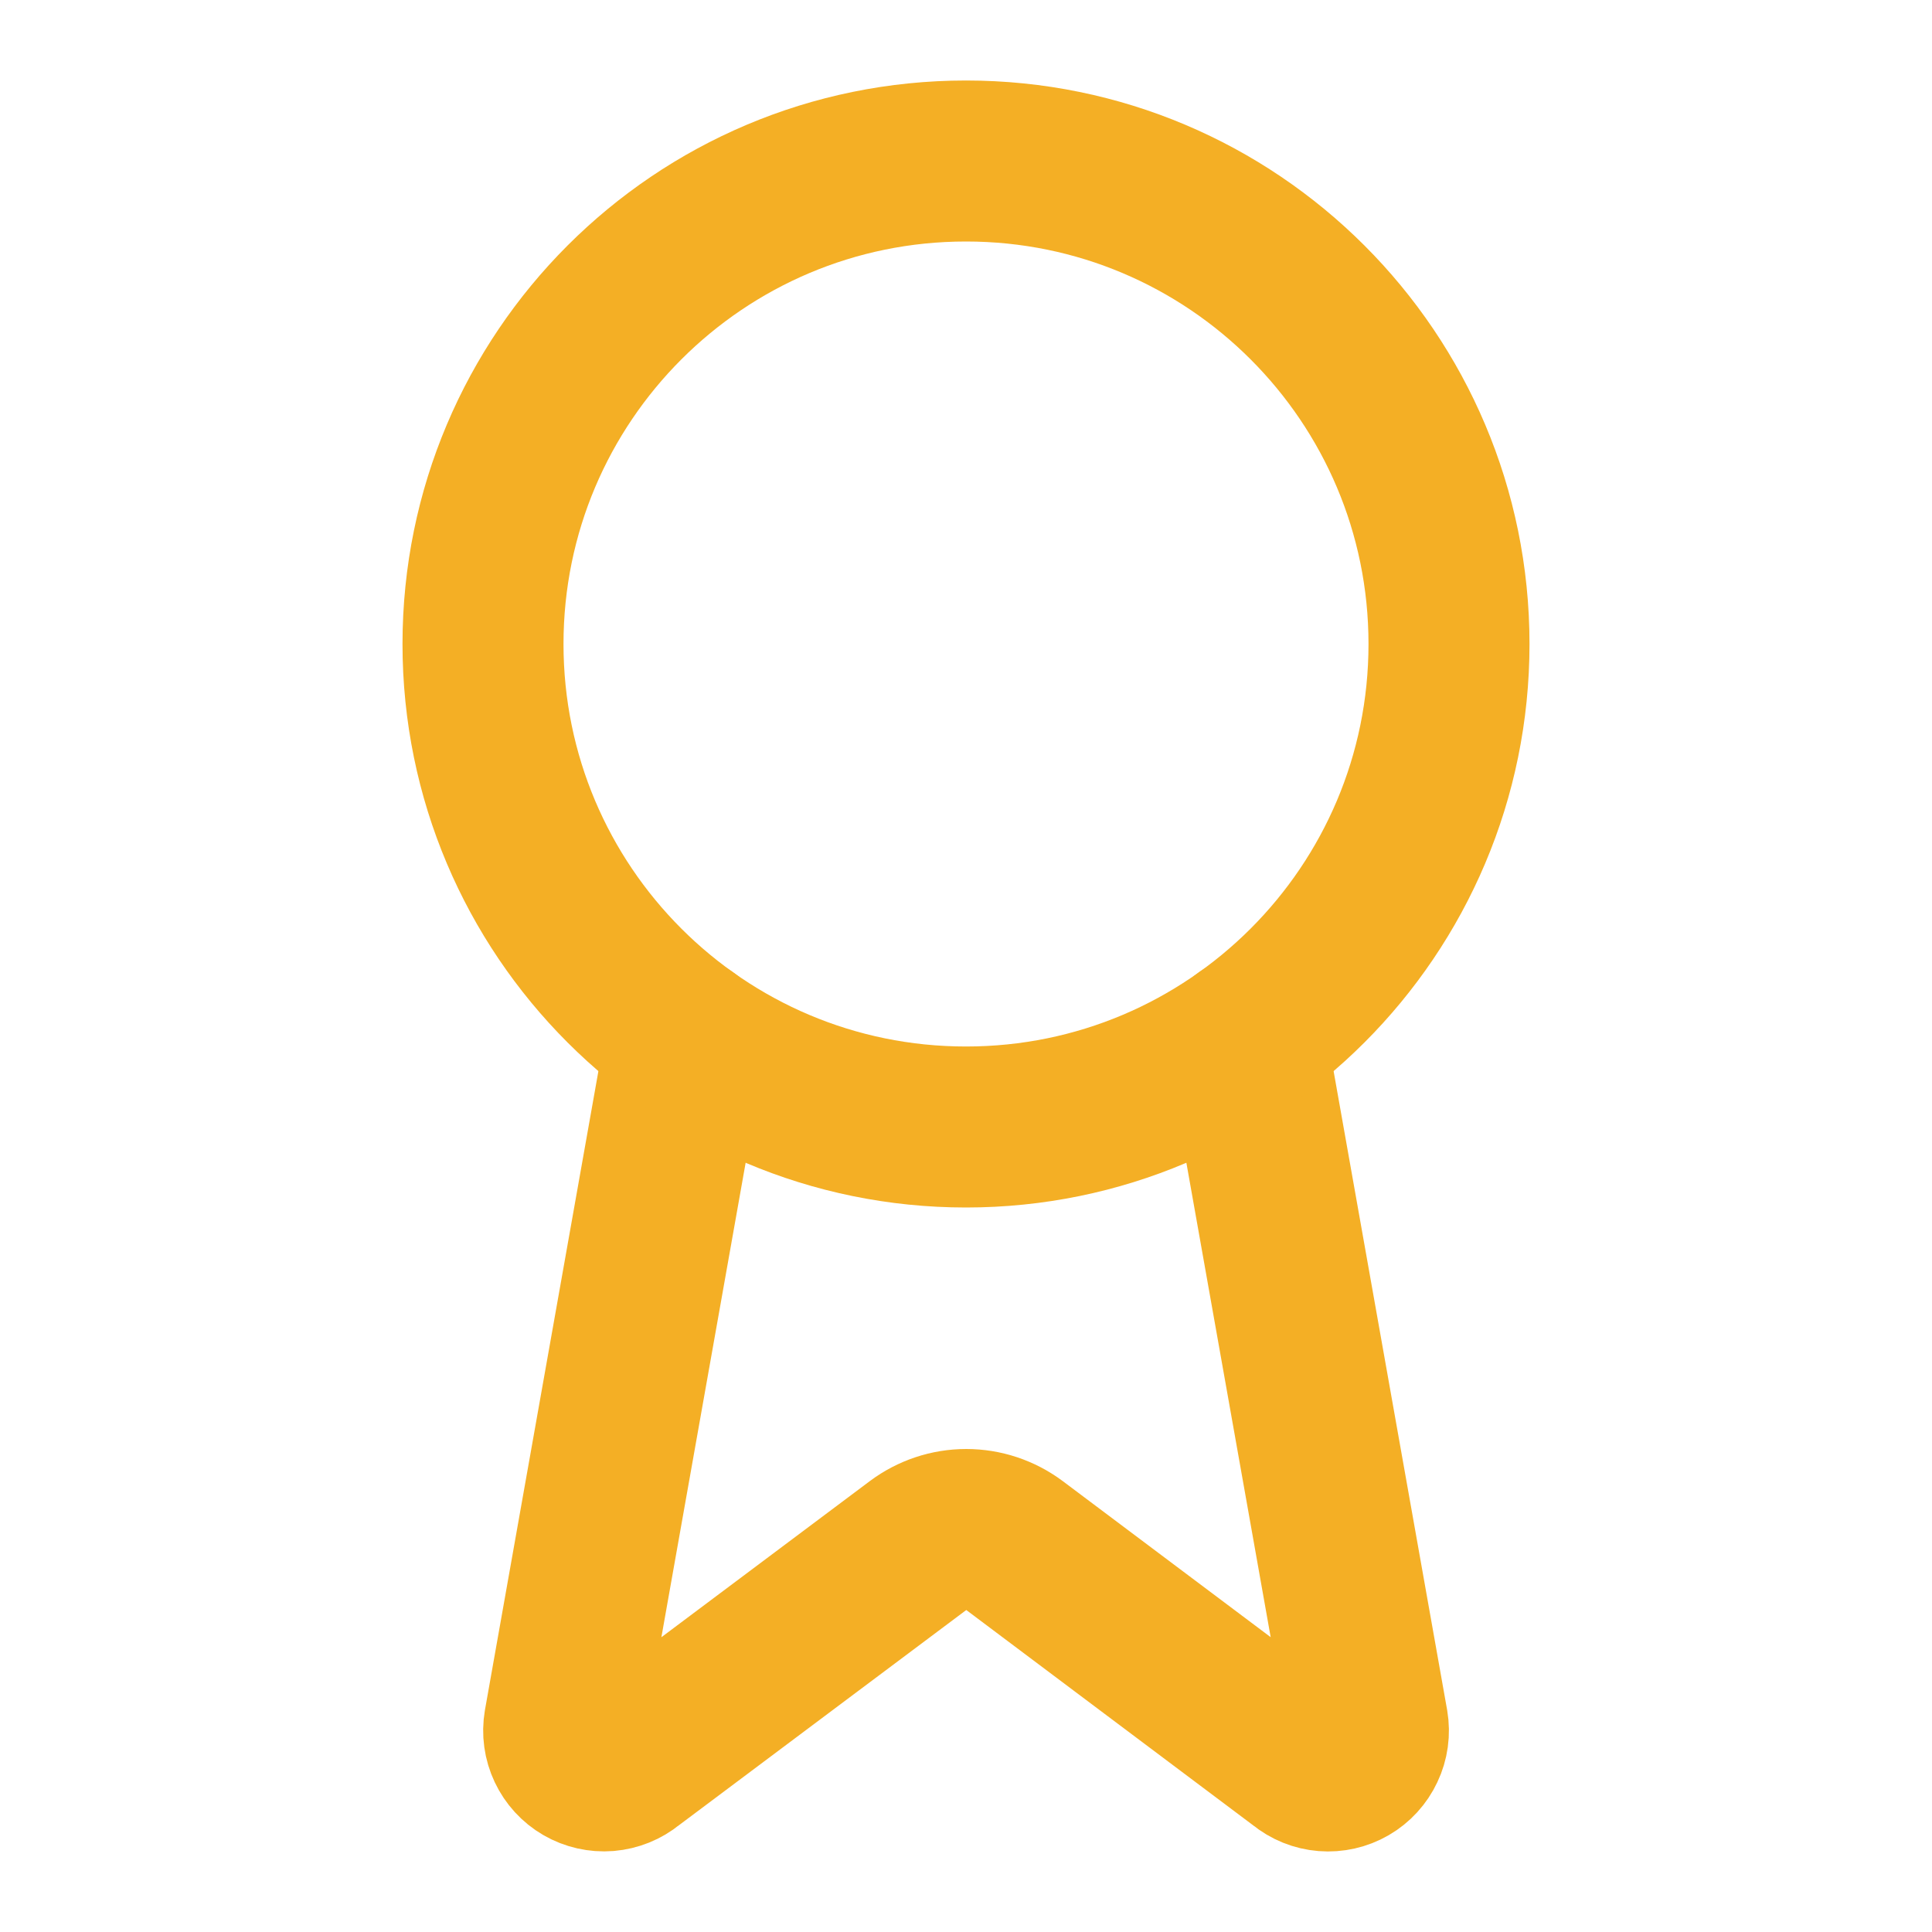
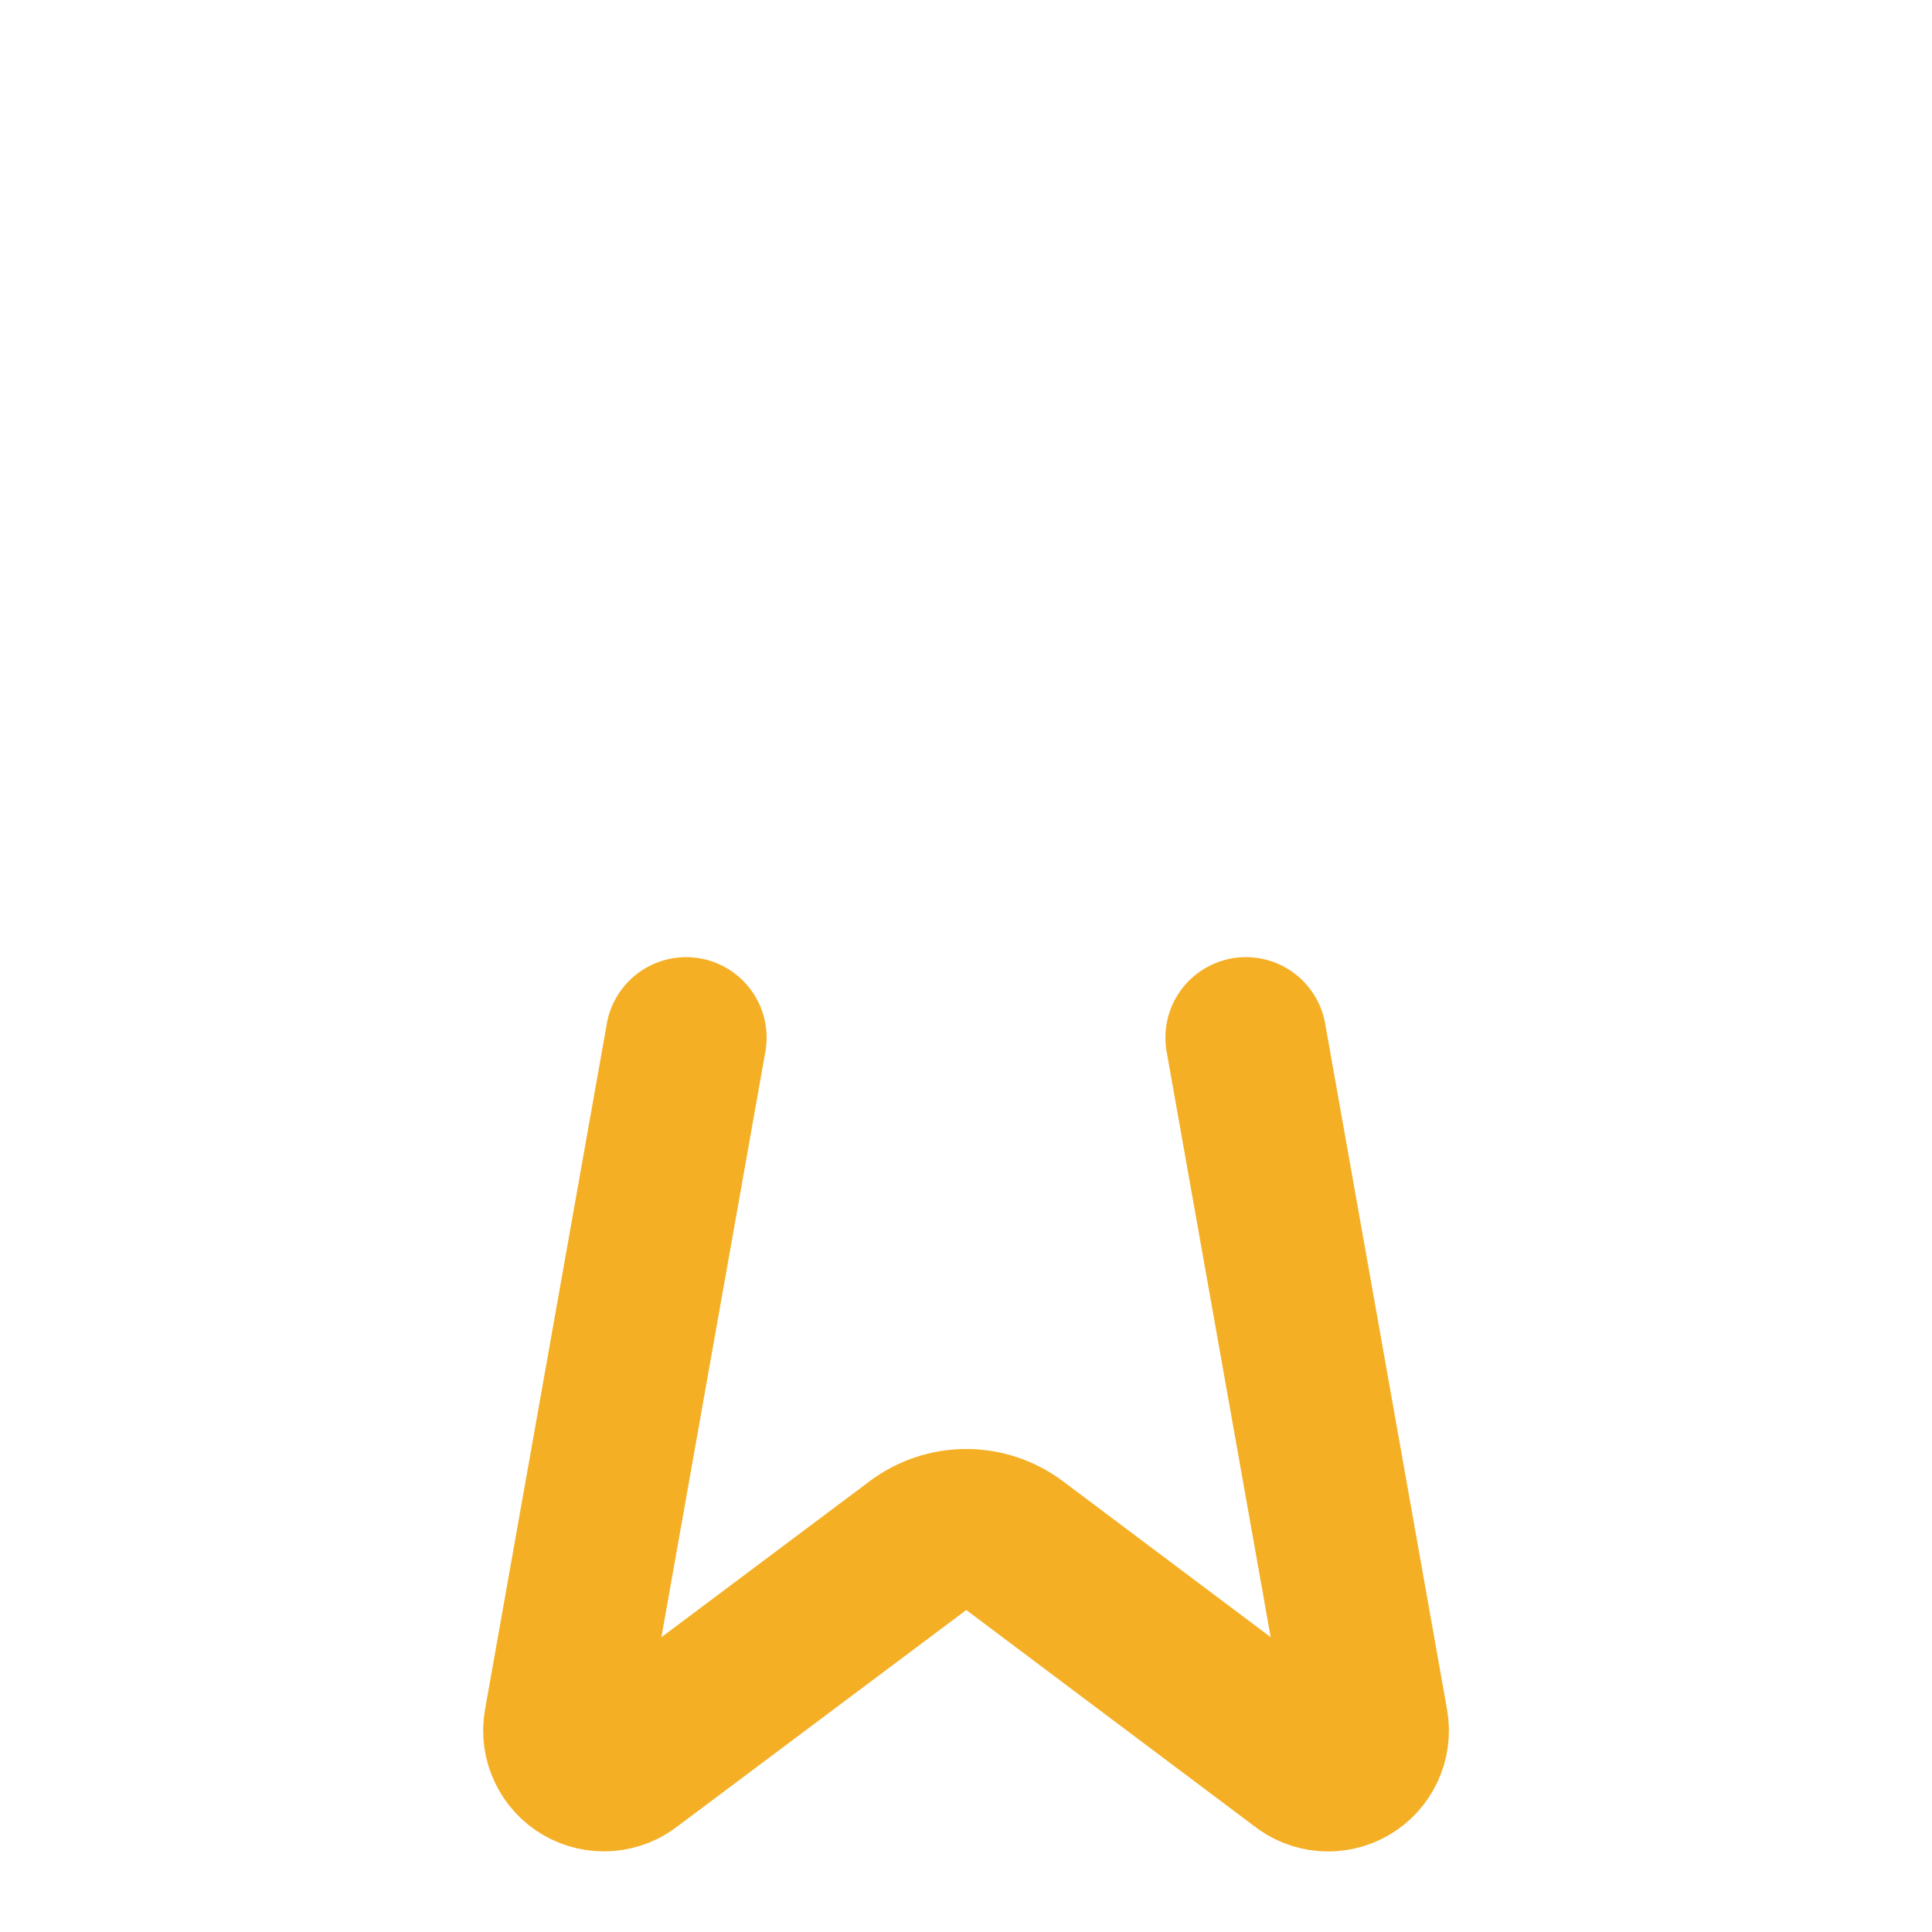
<svg xmlns="http://www.w3.org/2000/svg" width="24" height="24" viewBox="0 0 24 24" fill="none">
  <path d="M15.477 12.89L16.992 21.416C17.009 21.517 16.995 21.62 16.951 21.712C16.908 21.804 16.838 21.881 16.75 21.932C16.662 21.983 16.56 22.006 16.459 21.998C16.357 21.99 16.261 21.951 16.182 21.886L12.602 19.199C12.429 19.07 12.219 19 12.003 19C11.787 19 11.578 19.07 11.405 19.199L7.819 21.885C7.74 21.95 7.644 21.988 7.542 21.997C7.441 22.005 7.339 21.982 7.251 21.931C7.163 21.88 7.093 21.803 7.05 21.712C7.006 21.619 6.992 21.517 7.009 21.416L8.523 12.89" stroke="#F4AF25" stroke-width="2" stroke-linecap="round" stroke-linejoin="round" />
-   <path d="M12 14C15.314 14 18 11.314 18 8C18 4.686 15.314 2 12 2C8.686 2 6 4.686 6 8C6 11.314 8.686 14 12 14Z" stroke="#F4AF25" stroke-width="2" stroke-linecap="round" stroke-linejoin="round" />
</svg>